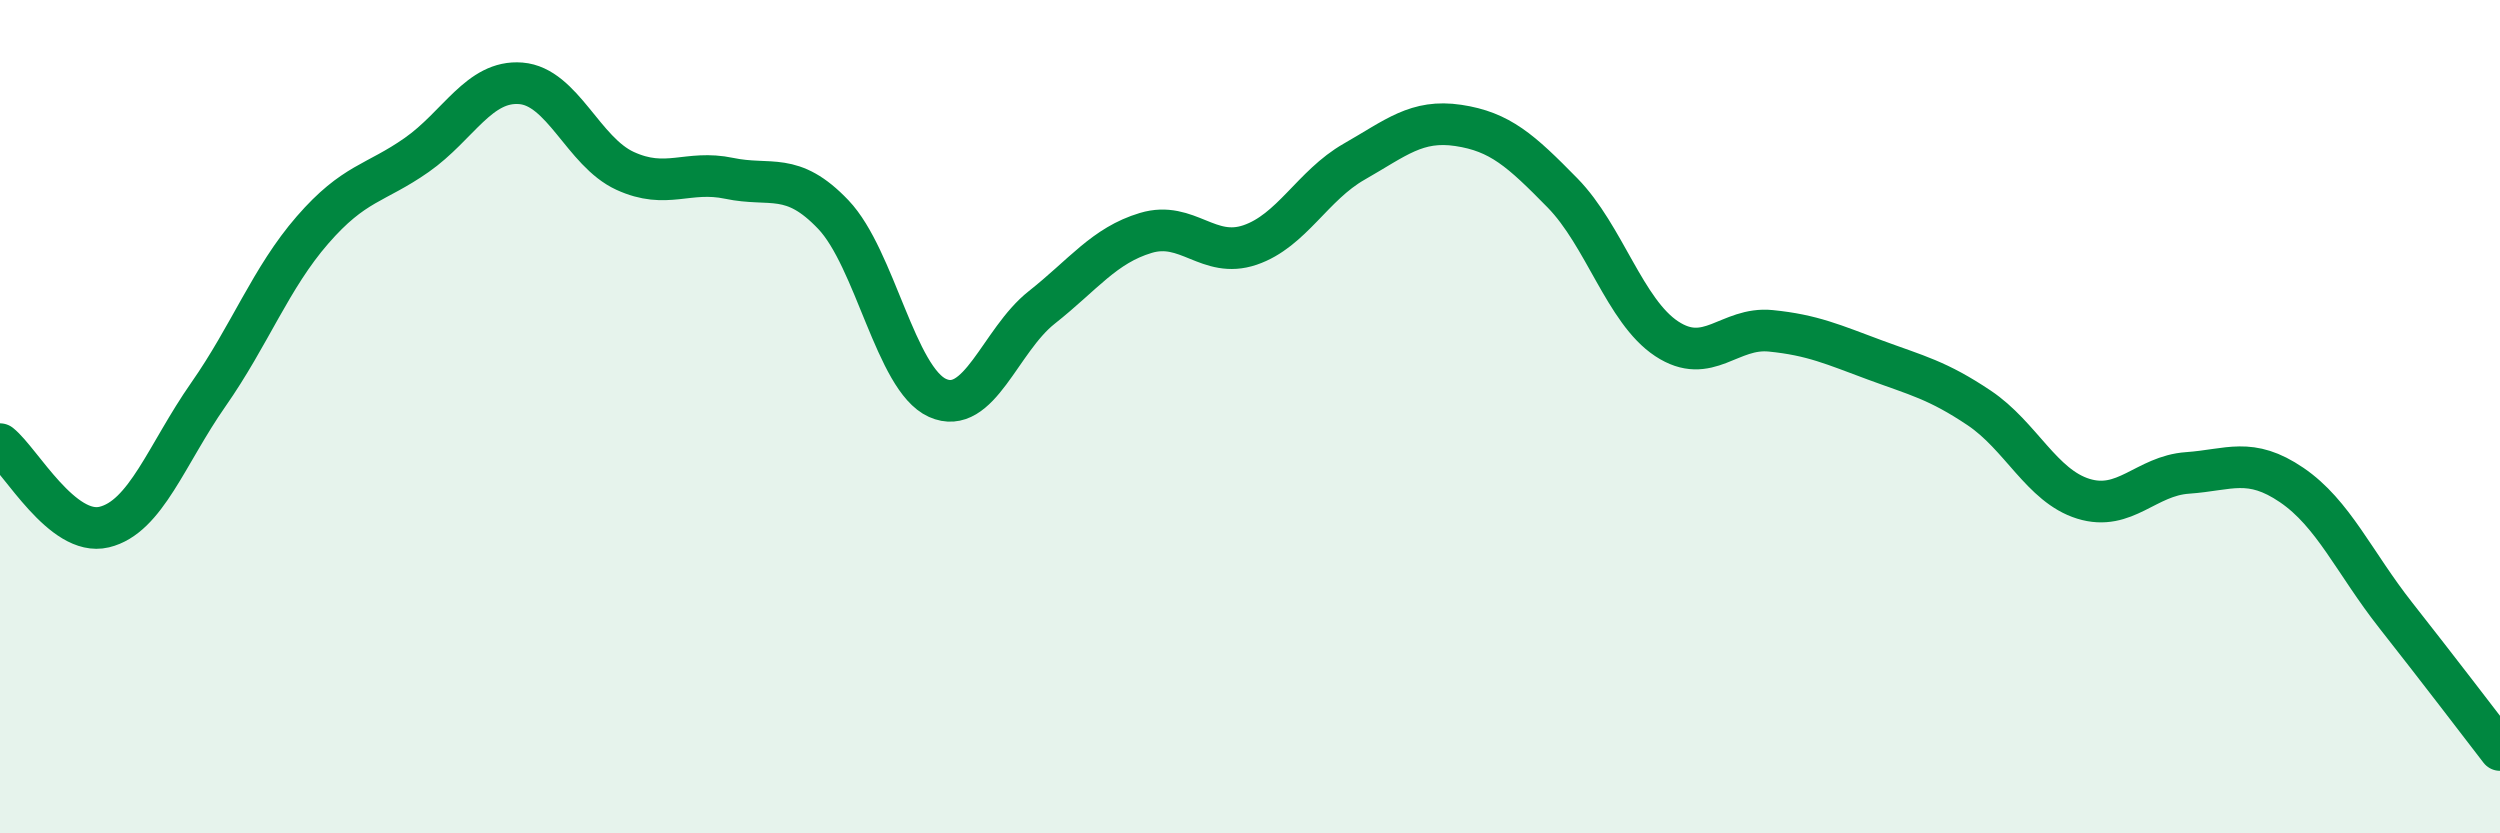
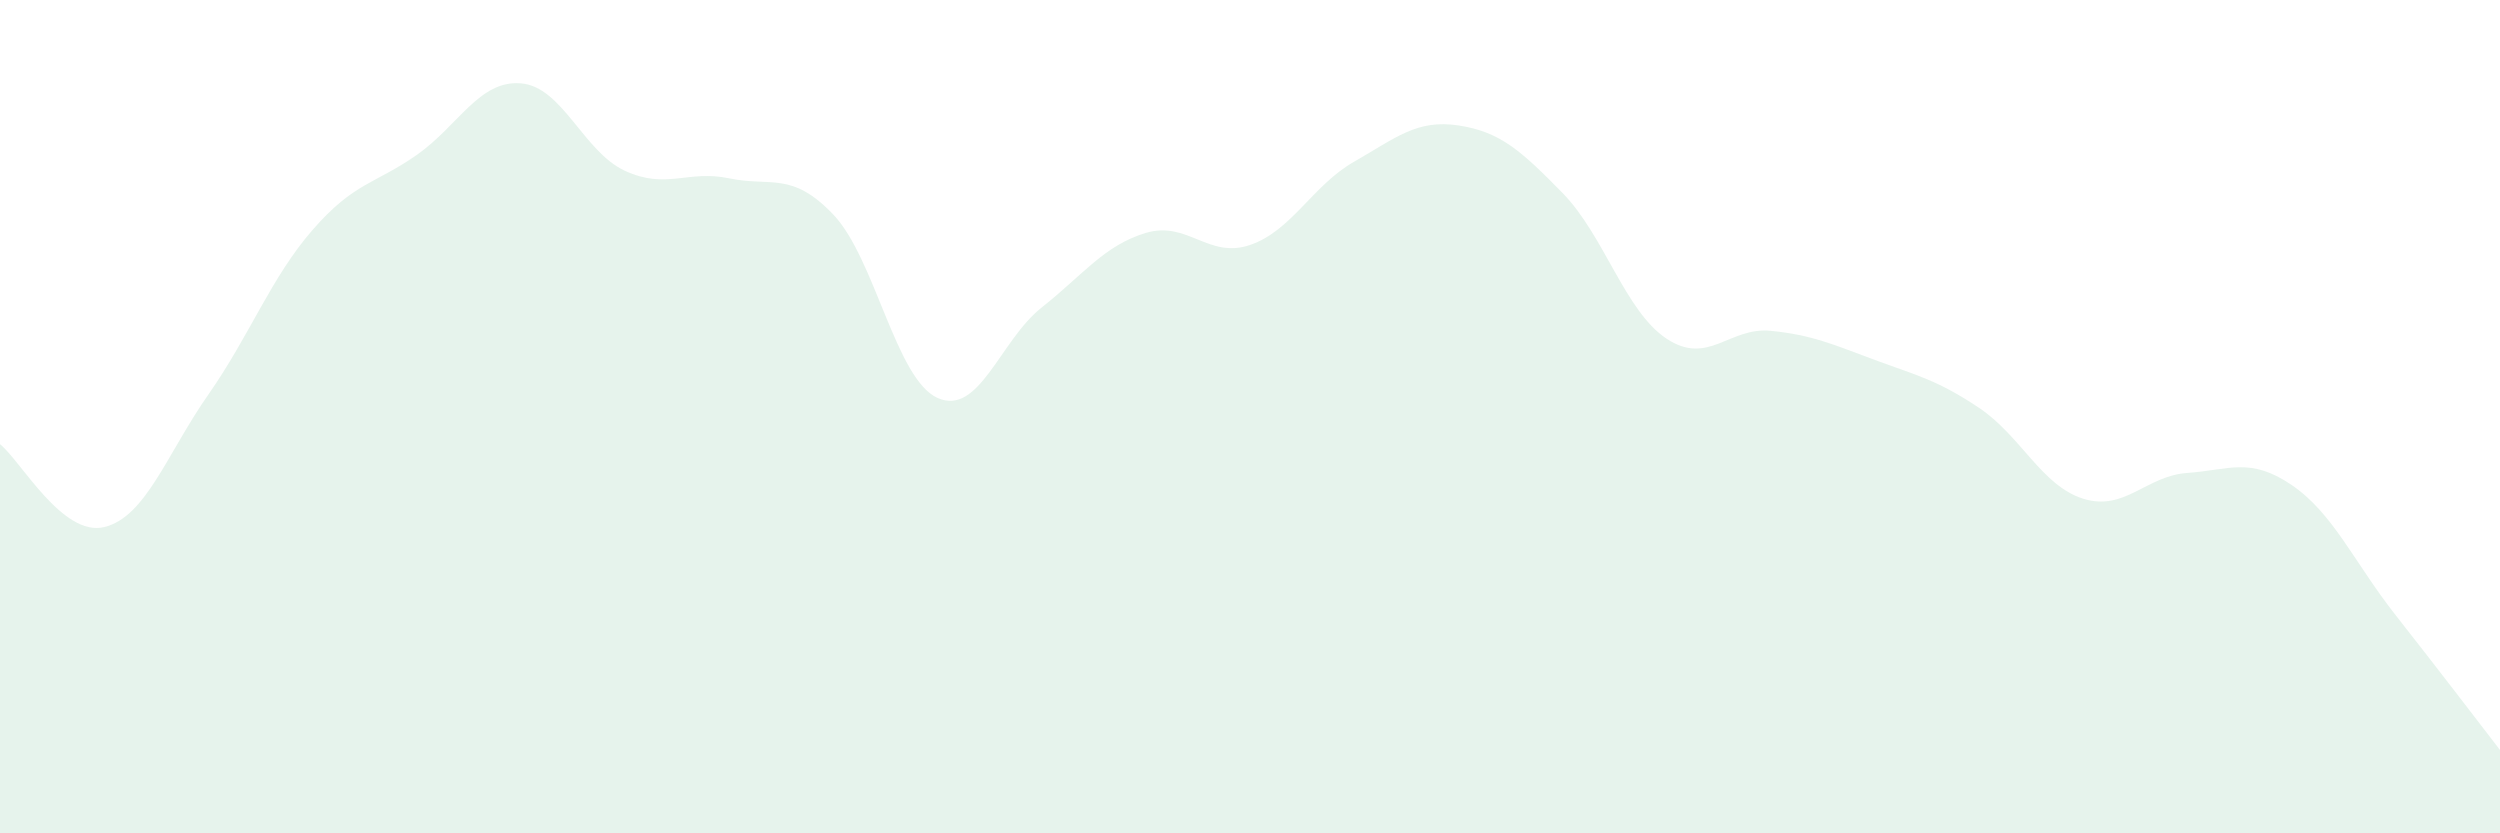
<svg xmlns="http://www.w3.org/2000/svg" width="60" height="20" viewBox="0 0 60 20">
  <path d="M 0,10.66 C 0.5,11.06 1.5,12.89 2.5,12.65 C 3.5,12.41 4,10.9 5,9.47 C 6,8.04 6.5,6.67 7.5,5.52 C 8.5,4.37 9,4.42 10,3.72 C 11,3.02 11.5,1.92 12.5,2 C 13.5,2.08 14,3.64 15,4.1 C 16,4.56 16.5,4.07 17.5,4.28 C 18.5,4.49 19,4.1 20,5.15 C 21,6.2 21.5,9.1 22.5,9.55 C 23.5,10 24,8.17 25,7.38 C 26,6.59 26.5,5.89 27.5,5.59 C 28.5,5.29 29,6.22 30,5.88 C 31,5.54 31.5,4.45 32.5,3.88 C 33.5,3.31 34,2.86 35,3.01 C 36,3.16 36.5,3.61 37.5,4.63 C 38.5,5.65 39,7.47 40,8.13 C 41,8.79 41.5,7.84 42.5,7.94 C 43.5,8.04 44,8.27 45,8.64 C 46,9.01 46.5,9.12 47.5,9.79 C 48.5,10.46 49,11.66 50,11.97 C 51,12.28 51.5,11.42 52.5,11.35 C 53.5,11.28 54,10.96 55,11.64 C 56,12.32 56.5,13.5 57.5,14.77 C 58.5,16.04 59.5,17.35 60,18L60 20L0 20Z" fill="#008740" opacity="0.1" stroke-linecap="round" stroke-linejoin="round" />
-   <path d="M 0,10.66 C 0.5,11.06 1.5,12.89 2.5,12.65 C 3.5,12.41 4,10.9 5,9.47 C 6,8.04 6.5,6.67 7.5,5.52 C 8.5,4.37 9,4.42 10,3.72 C 11,3.02 11.5,1.92 12.5,2 C 13.5,2.08 14,3.64 15,4.1 C 16,4.56 16.5,4.07 17.5,4.28 C 18.5,4.49 19,4.1 20,5.15 C 21,6.2 21.5,9.1 22.5,9.55 C 23.5,10 24,8.17 25,7.38 C 26,6.59 26.5,5.89 27.5,5.59 C 28.5,5.29 29,6.22 30,5.88 C 31,5.54 31.5,4.45 32.5,3.88 C 33.5,3.31 34,2.86 35,3.01 C 36,3.16 36.5,3.61 37.5,4.63 C 38.5,5.65 39,7.47 40,8.13 C 41,8.79 41.5,7.84 42.5,7.94 C 43.5,8.04 44,8.27 45,8.64 C 46,9.01 46.5,9.12 47.5,9.79 C 48.5,10.46 49,11.66 50,11.97 C 51,12.28 51.5,11.42 52.5,11.35 C 53.5,11.28 54,10.96 55,11.64 C 56,12.32 56.5,13.5 57.5,14.77 C 58.5,16.04 59.5,17.35 60,18" stroke="#008740" stroke-width="1" fill="none" stroke-linecap="round" stroke-linejoin="round" />
</svg>